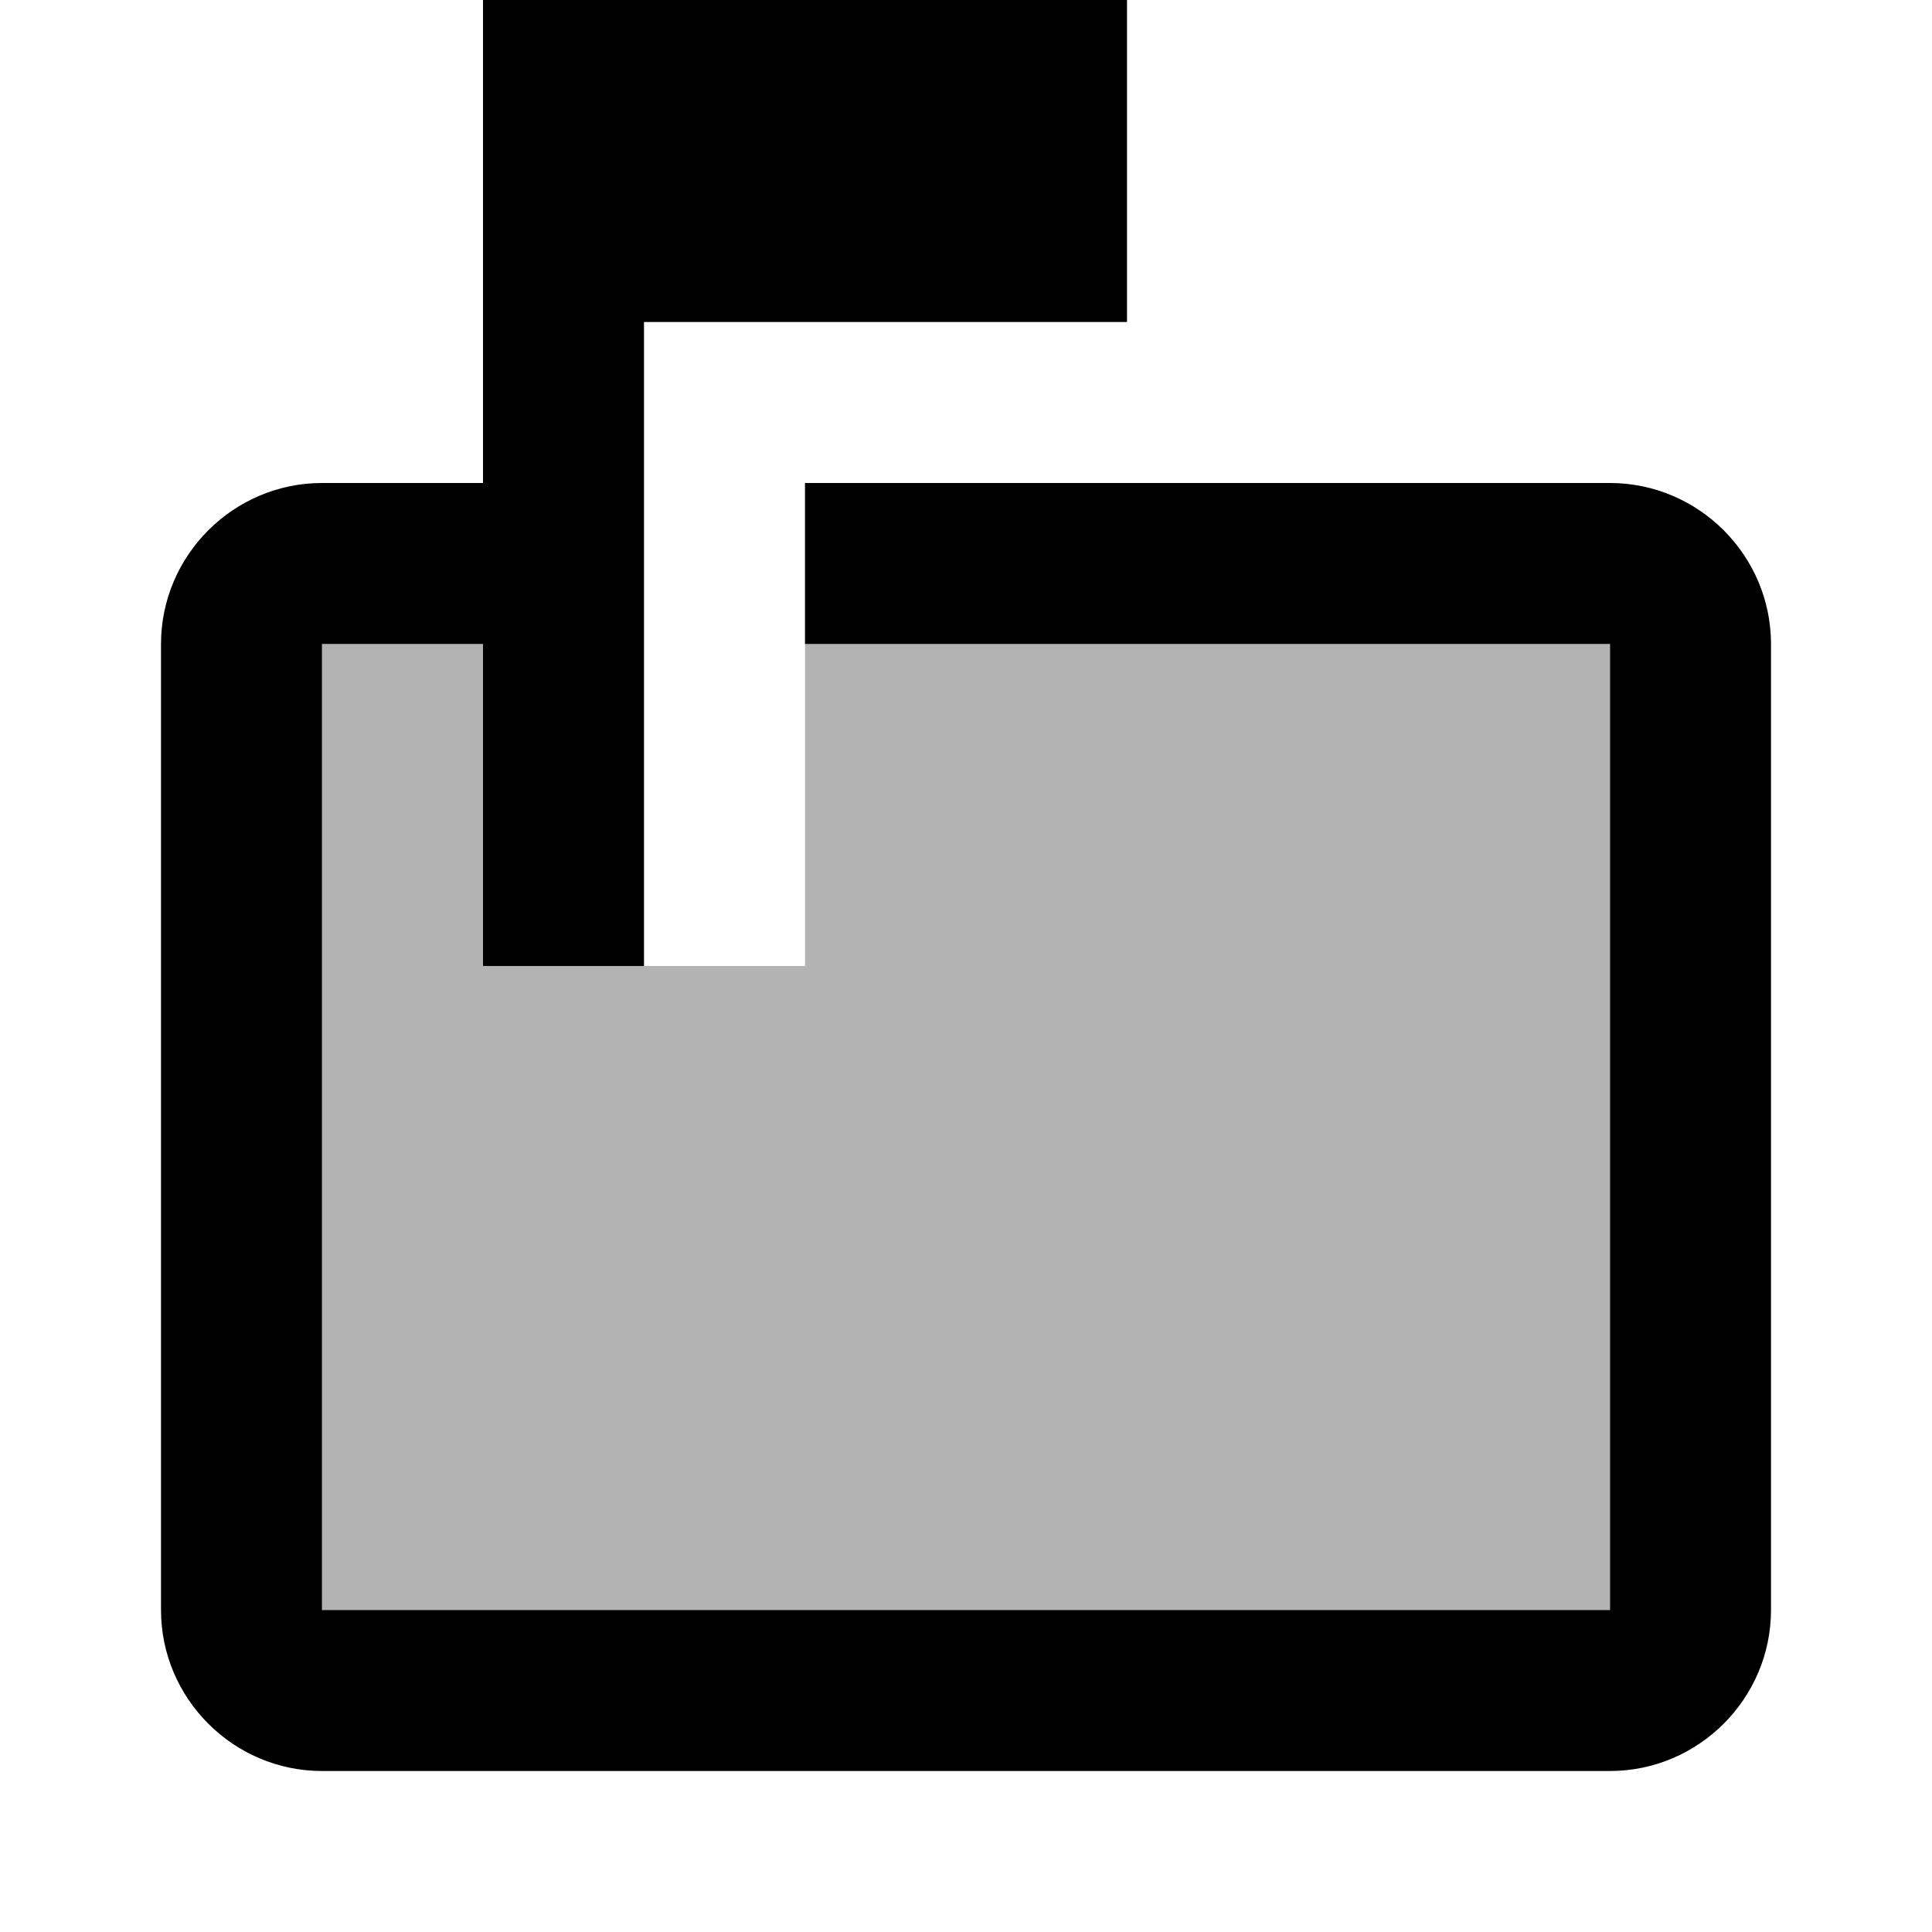
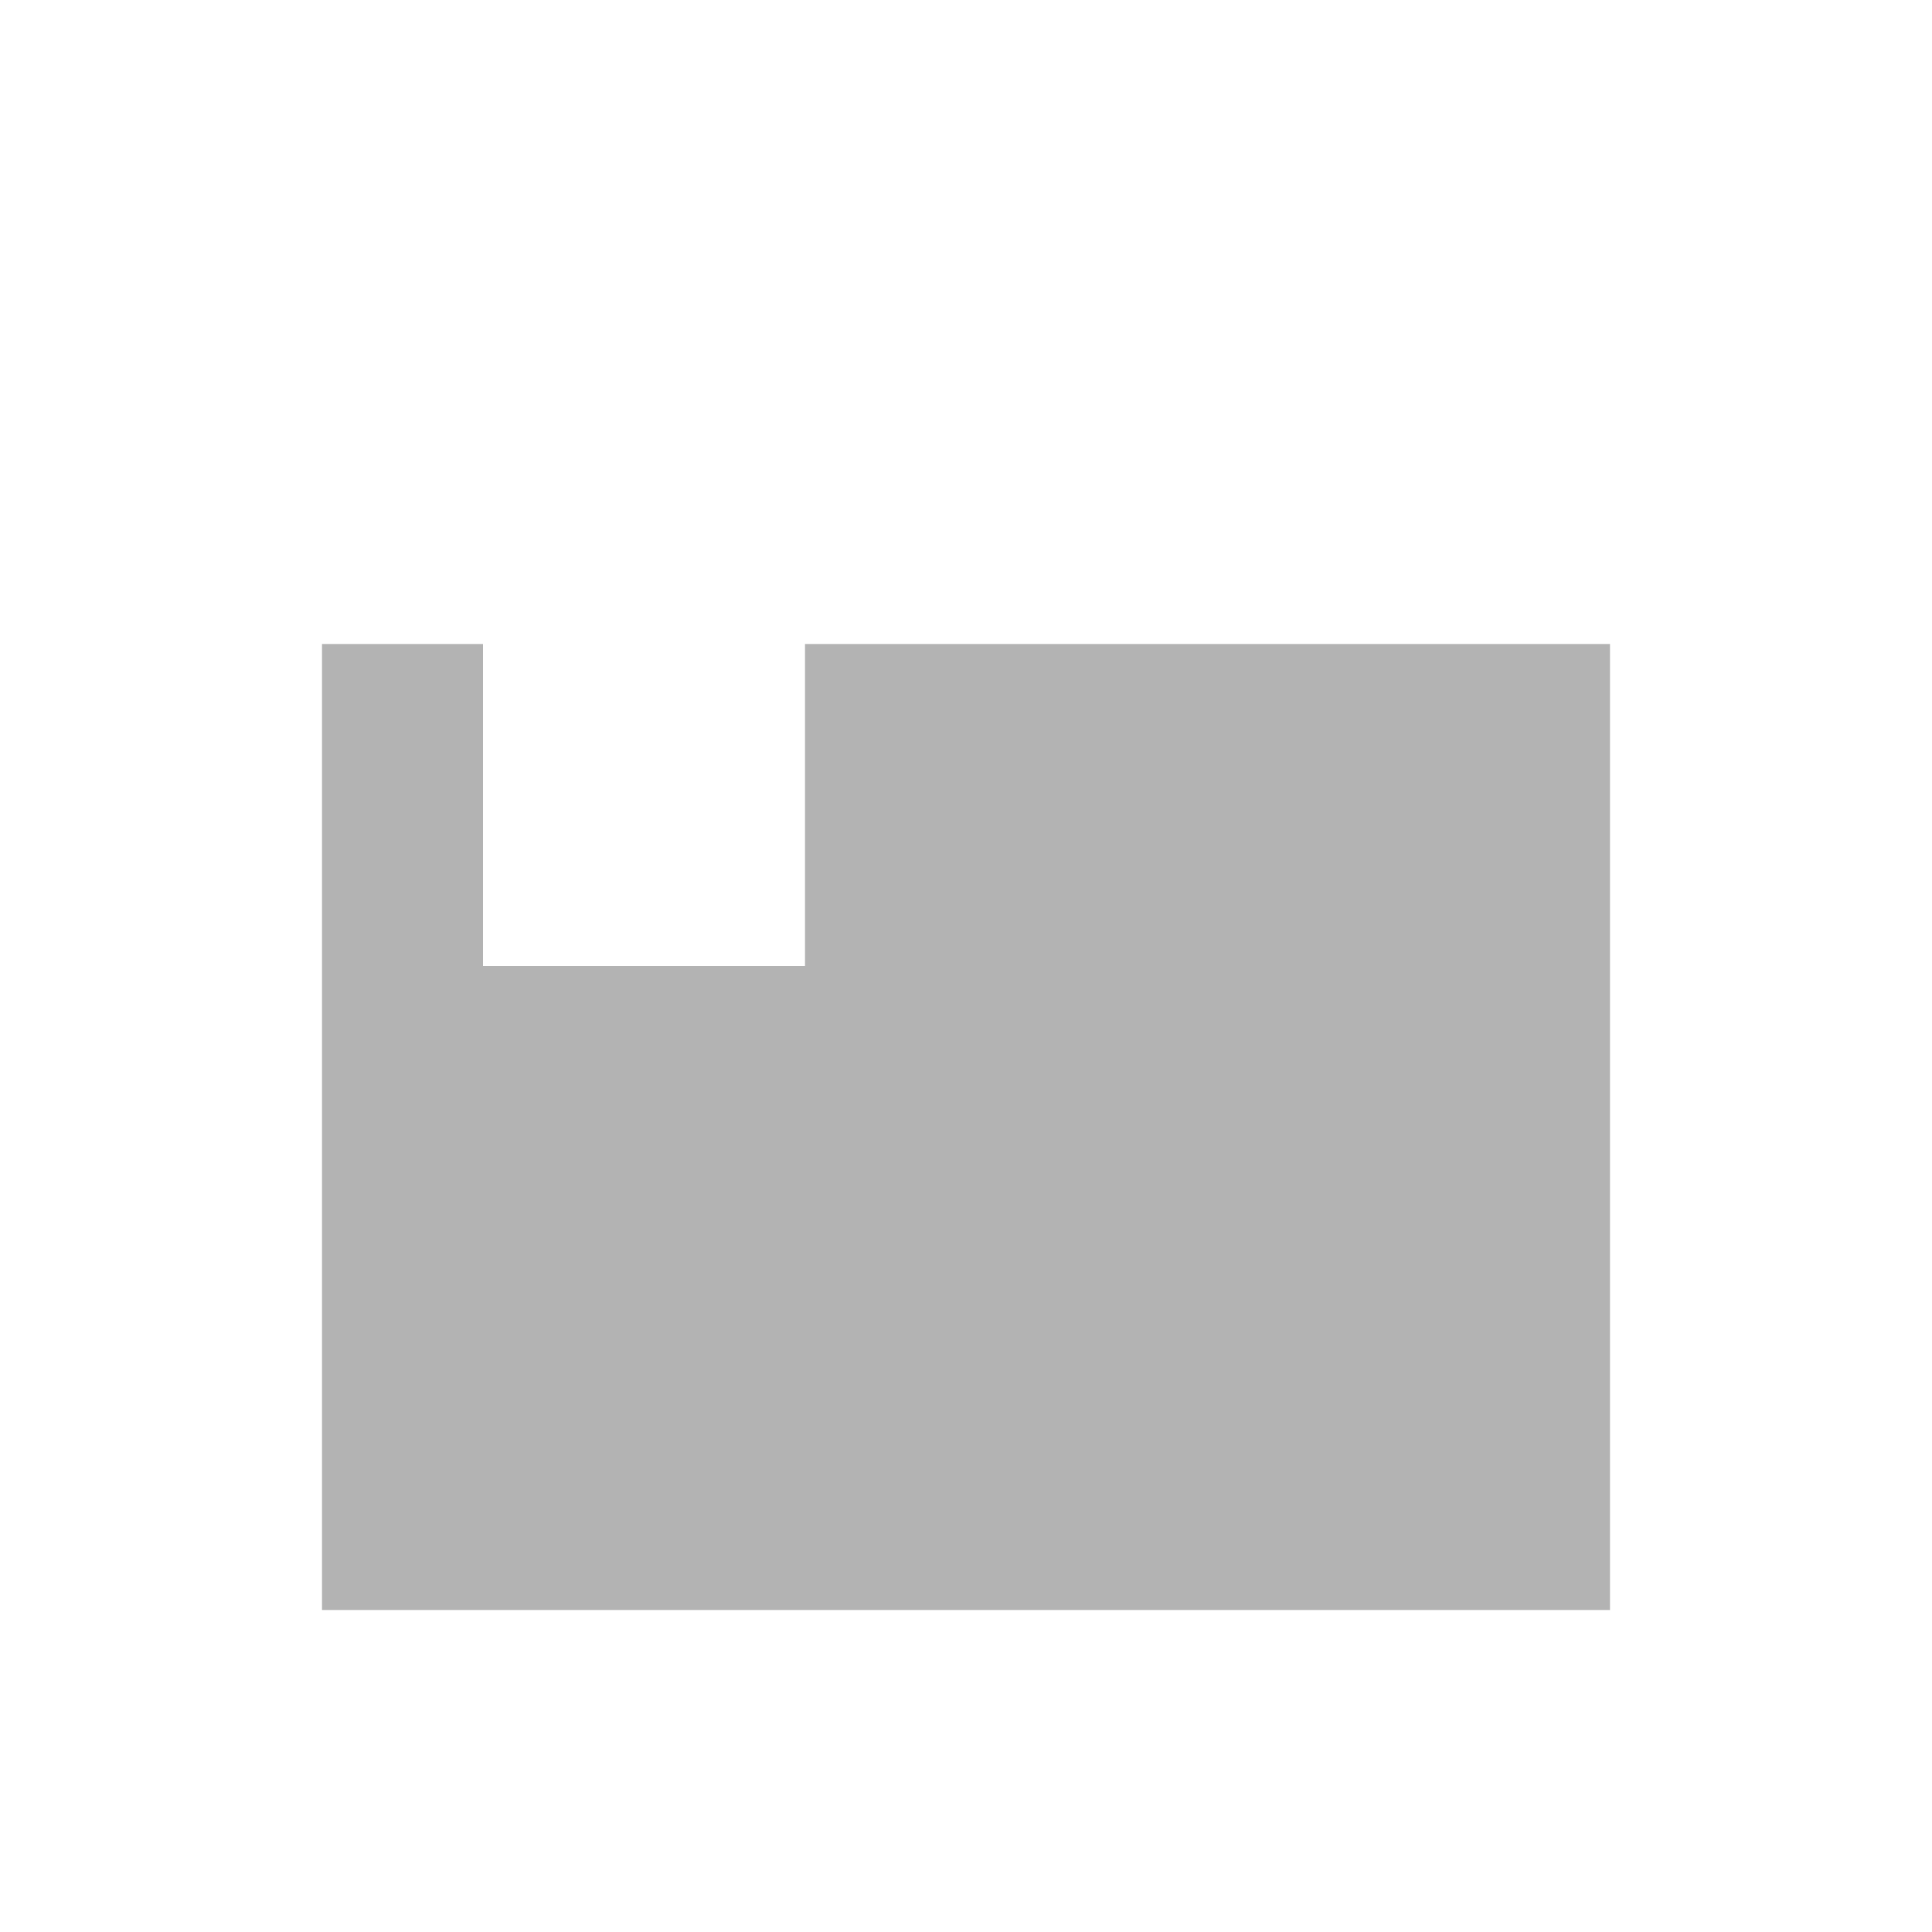
<svg xmlns="http://www.w3.org/2000/svg" width="24" height="24" viewBox="0 0 24 24">
  <path opacity=".3" d="M10 12H6V8H4v12h16V8H10z" />
-   <path d="M20 6H10v2h10v12H4V8h2v4h2V4h6V0H6v6H4c-1.1 0-2 .9-2 2v12c0 1.1.9 2 2 2h16c1.1 0 2-.9 2-2V8c0-1.1-.9-2-2-2z" />
</svg>